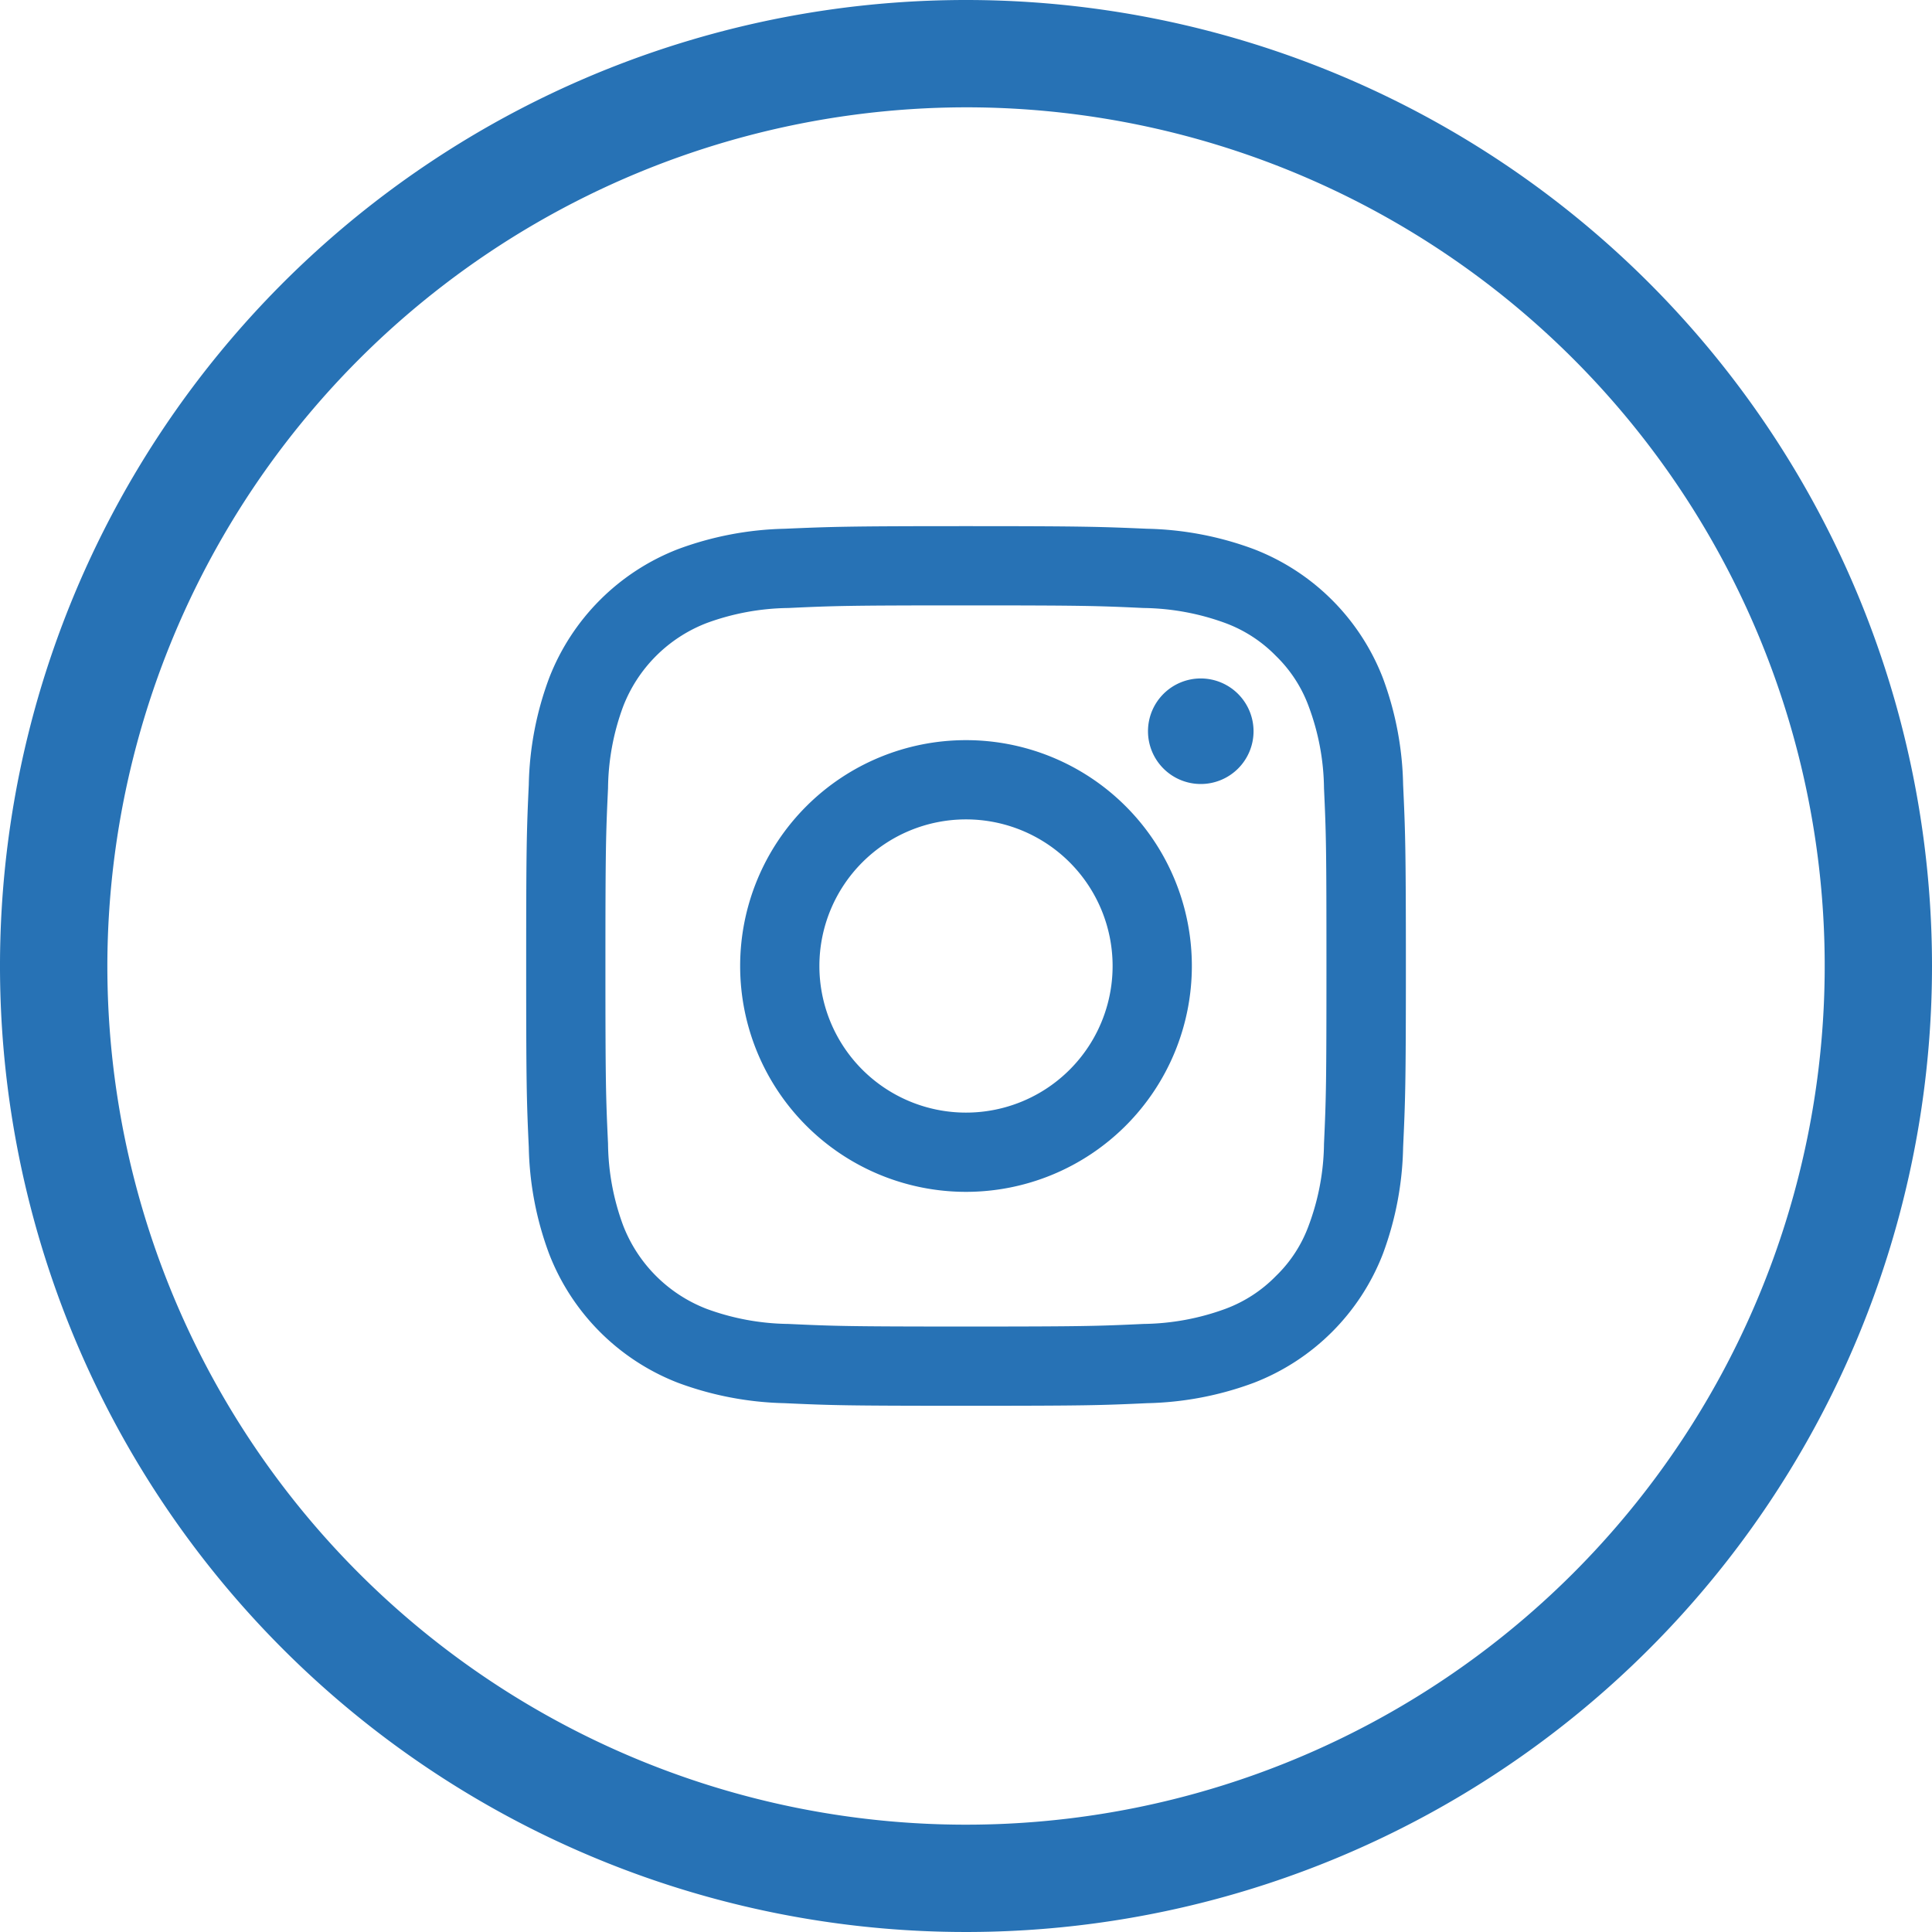
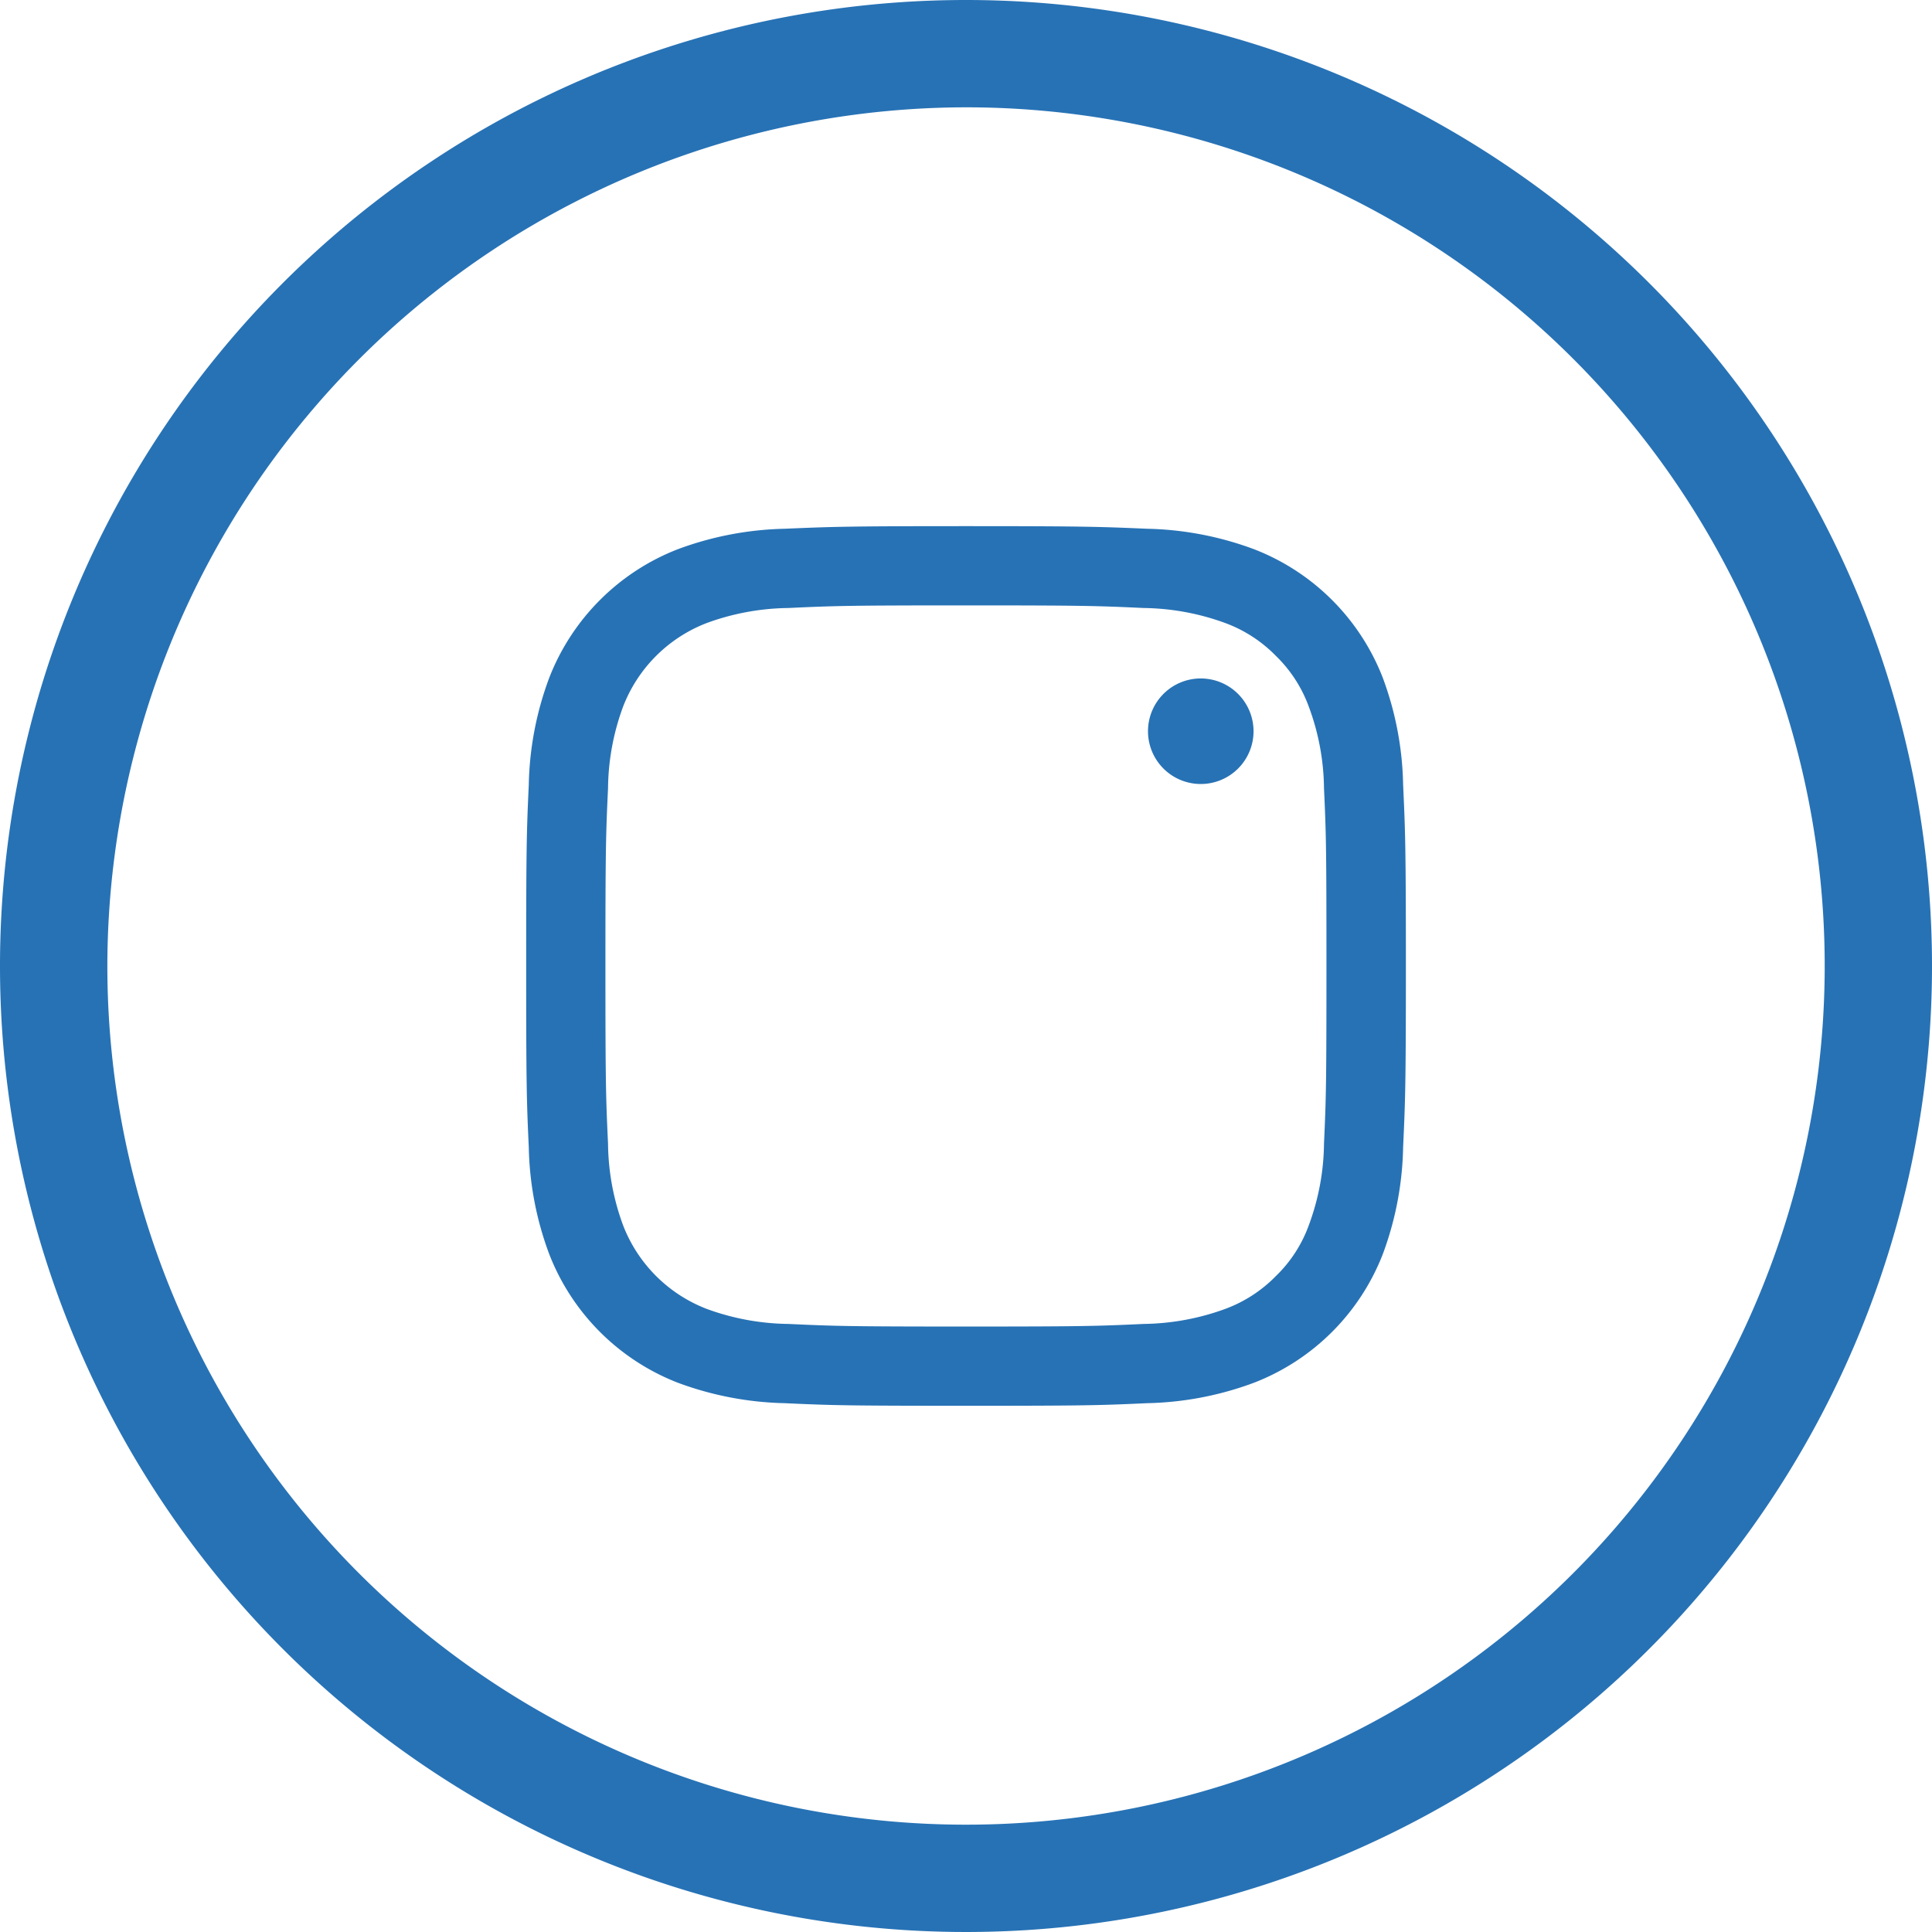
<svg xmlns="http://www.w3.org/2000/svg" width="60" height="60" viewBox="0 0 60 60">
  <defs>
    <style>.a{fill:#2772b5;}</style>
  </defs>
  <g transform="translate(-28.366 -33.588)">
    <g transform="translate(44.706 49.928)">
      <path class="a" d="M43.667,37.69c3.645,0,4.08.014,5.518.081a7.632,7.632,0,0,1,2.537.468,4.265,4.265,0,0,1,1.572,1.022,4.2,4.2,0,0,1,1.018,1.572,7.475,7.475,0,0,1,.473,2.537c.067,1.438.076,1.873.076,5.518s-.01,4.08-.076,5.518a7.475,7.475,0,0,1-.473,2.537,4.157,4.157,0,0,1-1.018,1.572,4.265,4.265,0,0,1-1.572,1.022,7.633,7.633,0,0,1-2.537.468c-1.438.067-1.873.081-5.518.081s-4.08-.014-5.518-.081a7.6,7.6,0,0,1-2.537-.468,4.525,4.525,0,0,1-2.594-2.594,7.507,7.507,0,0,1-.468-2.537c-.067-1.438-.081-1.873-.081-5.518s.014-4.08.081-5.518a7.507,7.507,0,0,1,.468-2.537,4.525,4.525,0,0,1,2.594-2.594,7.6,7.6,0,0,1,2.537-.468c1.438-.067,1.868-.081,5.518-.081m0-2.461c-3.712,0-4.176.019-5.633.081a10.134,10.134,0,0,0-3.316.635,7.005,7.005,0,0,0-3.994,3.994,10.011,10.011,0,0,0-.635,3.316c-.067,1.457-.081,1.925-.081,5.633s.014,4.176.081,5.633a10.011,10.011,0,0,0,.635,3.316,7.005,7.005,0,0,0,3.994,3.994,10.134,10.134,0,0,0,3.316.635c1.457.067,1.921.081,5.633.081s4.176-.014,5.628-.081a10.082,10.082,0,0,0,3.316-.635,7,7,0,0,0,4-3.994,10.024,10.024,0,0,0,.631-3.316c.067-1.457.086-1.925.086-5.633s-.019-4.176-.086-5.633a10.024,10.024,0,0,0-.631-3.316,6.995,6.995,0,0,0-4-3.994,10.081,10.081,0,0,0-3.316-.635c-1.452-.062-1.921-.081-5.628-.081Z" transform="translate(-30.007 -35.229)" />
-       <path class="a" d="M38.412,36.62a7.014,7.014,0,1,0,7.014,7.014A7.012,7.012,0,0,0,38.412,36.62Zm0,11.567a4.553,4.553,0,1,1,4.553-4.553A4.552,4.552,0,0,1,38.412,48.187Z" transform="translate(-24.752 -29.974)" />
-       <path class="a" d="M37.327,37.858a1.639,1.639,0,1,1-1.639-1.639A1.641,1.641,0,0,1,37.327,37.858Z" transform="translate(-14.737 -31.489)" />
+       <path class="a" d="M37.327,37.858a1.639,1.639,0,1,1-1.639-1.639A1.641,1.641,0,0,1,37.327,37.858" transform="translate(-14.737 -31.489)" />
    </g>
    <path class="a" d="M58.366,36.921A26.667,26.667,0,1,1,31.7,63.588,26.7,26.7,0,0,1,58.366,36.921m0-3.333a30,30,0,1,0,30,30,30,30,0,0,0-30-30Z" transform="translate(0 0)" />
  </g>
</svg>